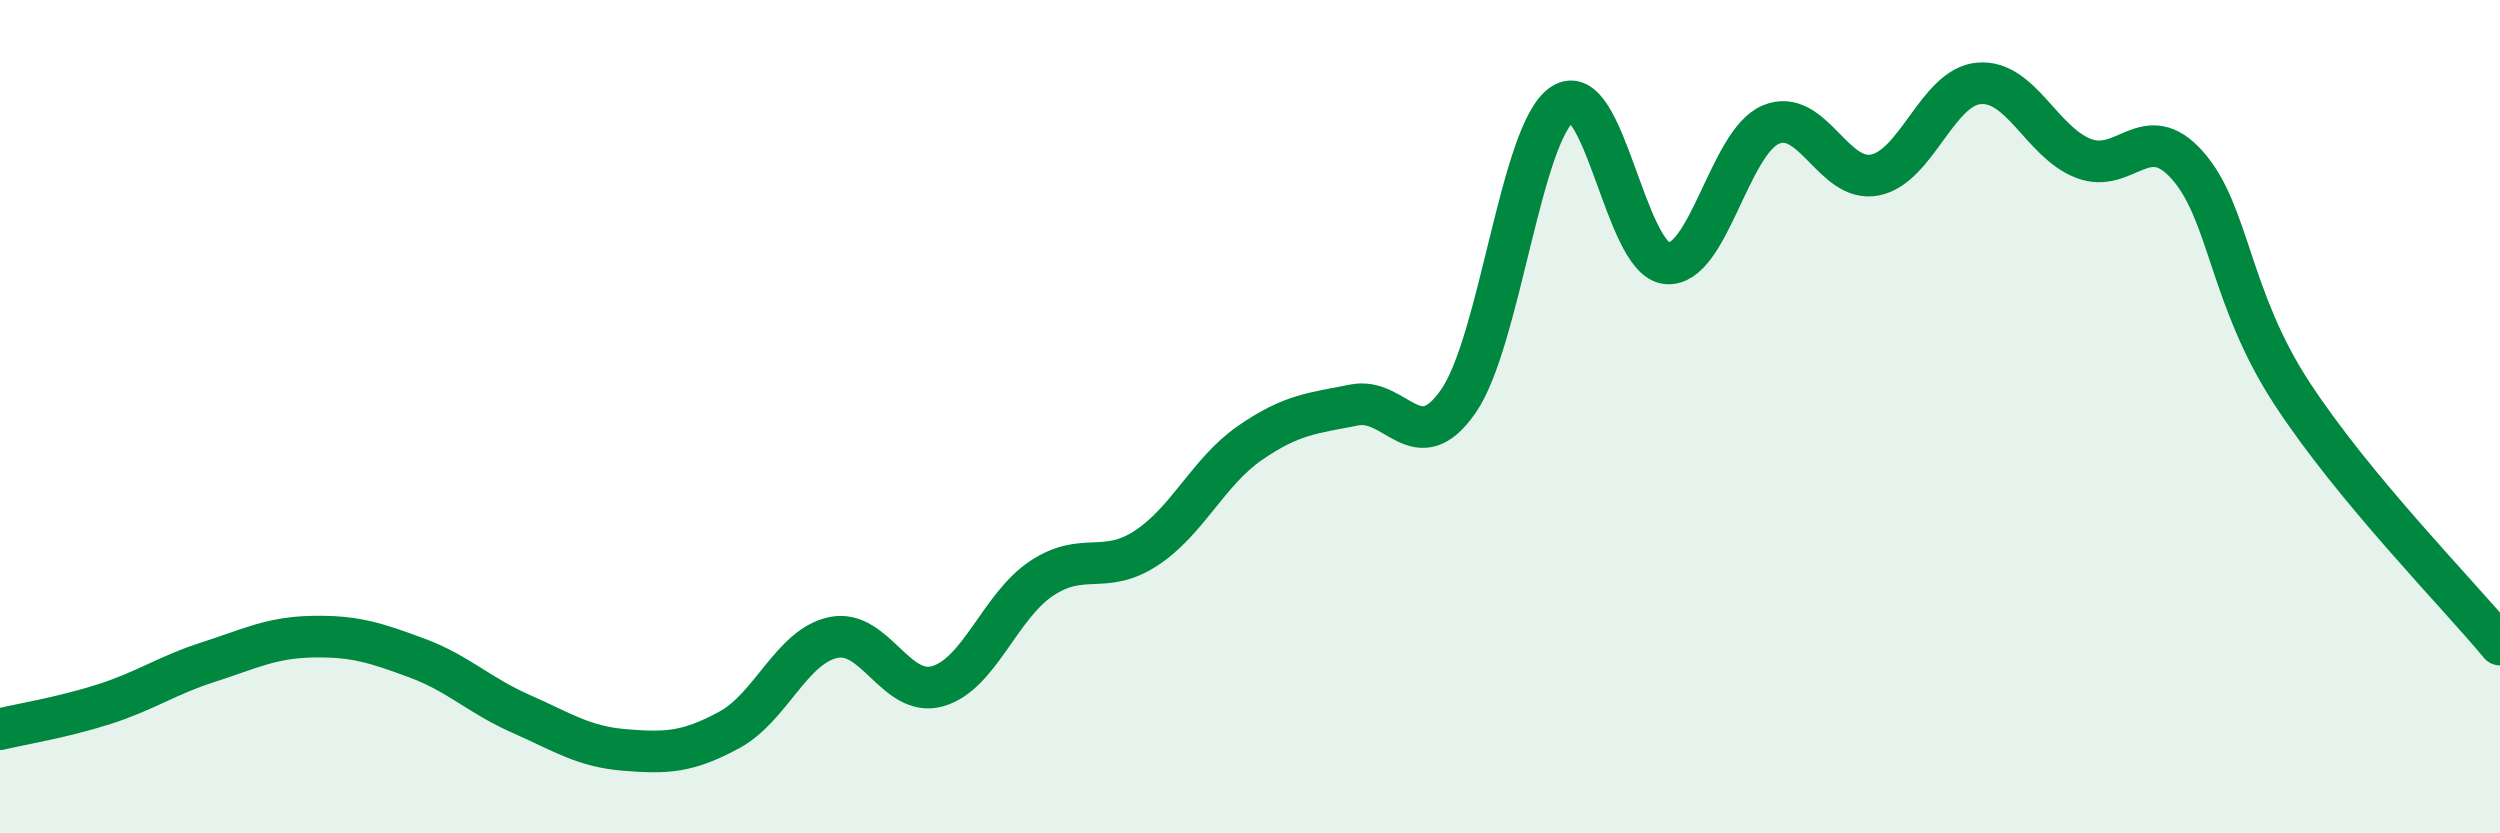
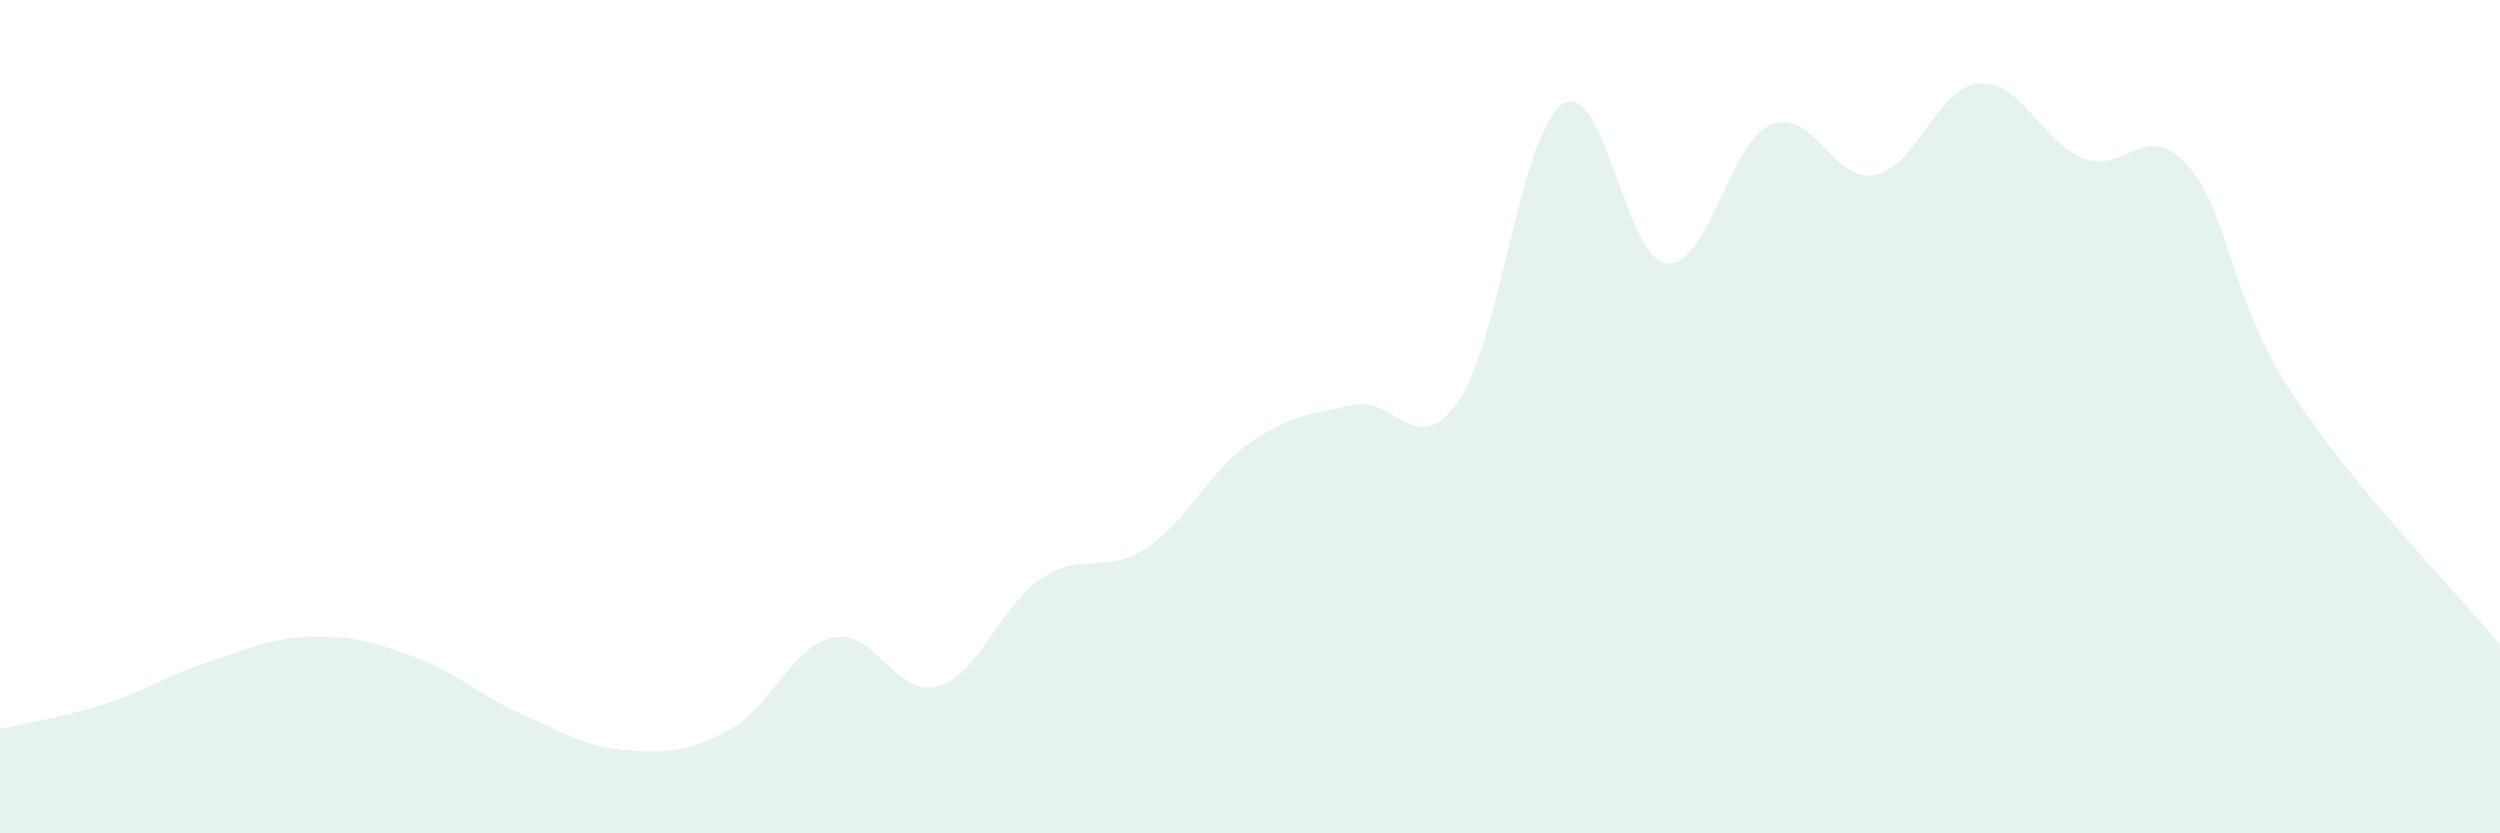
<svg xmlns="http://www.w3.org/2000/svg" width="60" height="20" viewBox="0 0 60 20">
  <path d="M 0,17.5 C 0.5,17.38 1.5,17.22 2.5,16.9 C 3.5,16.58 4,16.21 5,15.89 C 6,15.57 6.5,15.3 7.5,15.28 C 8.5,15.26 9,15.42 10,15.79 C 11,16.16 11.5,16.69 12.5,17.13 C 13.5,17.57 14,17.92 15,18 C 16,18.08 16.5,18.06 17.5,17.52 C 18.5,16.98 19,15.51 20,15.3 C 21,15.09 21.5,16.75 22.5,16.47 C 23.5,16.19 24,14.54 25,13.88 C 26,13.22 26.5,13.81 27.5,13.16 C 28.5,12.51 29,11.32 30,10.63 C 31,9.94 31.5,9.92 32.5,9.72 C 33.5,9.52 34,11.07 35,9.63 C 36,8.19 36.5,3.16 37.5,2.5 C 38.5,1.84 39,6.22 40,6.32 C 41,6.42 41.5,3.41 42.5,2.99 C 43.5,2.57 44,4.4 45,4.2 C 46,4 46.5,2.08 47.5,2 C 48.5,1.92 49,3.41 50,3.8 C 51,4.19 51.5,2.84 52.5,3.97 C 53.5,5.1 53.5,7.13 55,9.43 C 56.5,11.73 59,14.26 60,15.47L60 20L0 20Z" fill="#008740" opacity="0.1" stroke-linecap="round" stroke-linejoin="round" />
-   <path d="M 0,17.5 C 0.5,17.38 1.5,17.22 2.5,16.9 C 3.5,16.58 4,16.21 5,15.89 C 6,15.57 6.5,15.3 7.5,15.28 C 8.5,15.26 9,15.42 10,15.79 C 11,16.16 11.5,16.69 12.5,17.13 C 13.5,17.57 14,17.92 15,18 C 16,18.08 16.5,18.06 17.5,17.52 C 18.5,16.98 19,15.51 20,15.3 C 21,15.09 21.5,16.75 22.5,16.47 C 23.5,16.19 24,14.54 25,13.88 C 26,13.22 26.5,13.81 27.5,13.16 C 28.5,12.51 29,11.32 30,10.63 C 31,9.94 31.5,9.92 32.5,9.72 C 33.5,9.52 34,11.07 35,9.63 C 36,8.19 36.5,3.16 37.5,2.5 C 38.5,1.84 39,6.22 40,6.32 C 41,6.42 41.5,3.41 42.5,2.99 C 43.5,2.57 44,4.4 45,4.2 C 46,4 46.5,2.08 47.5,2 C 48.5,1.92 49,3.41 50,3.8 C 51,4.19 51.5,2.84 52.5,3.97 C 53.5,5.1 53.5,7.13 55,9.43 C 56.5,11.73 59,14.26 60,15.47" stroke="#008740" stroke-width="1" fill="none" stroke-linecap="round" stroke-linejoin="round" />
</svg>